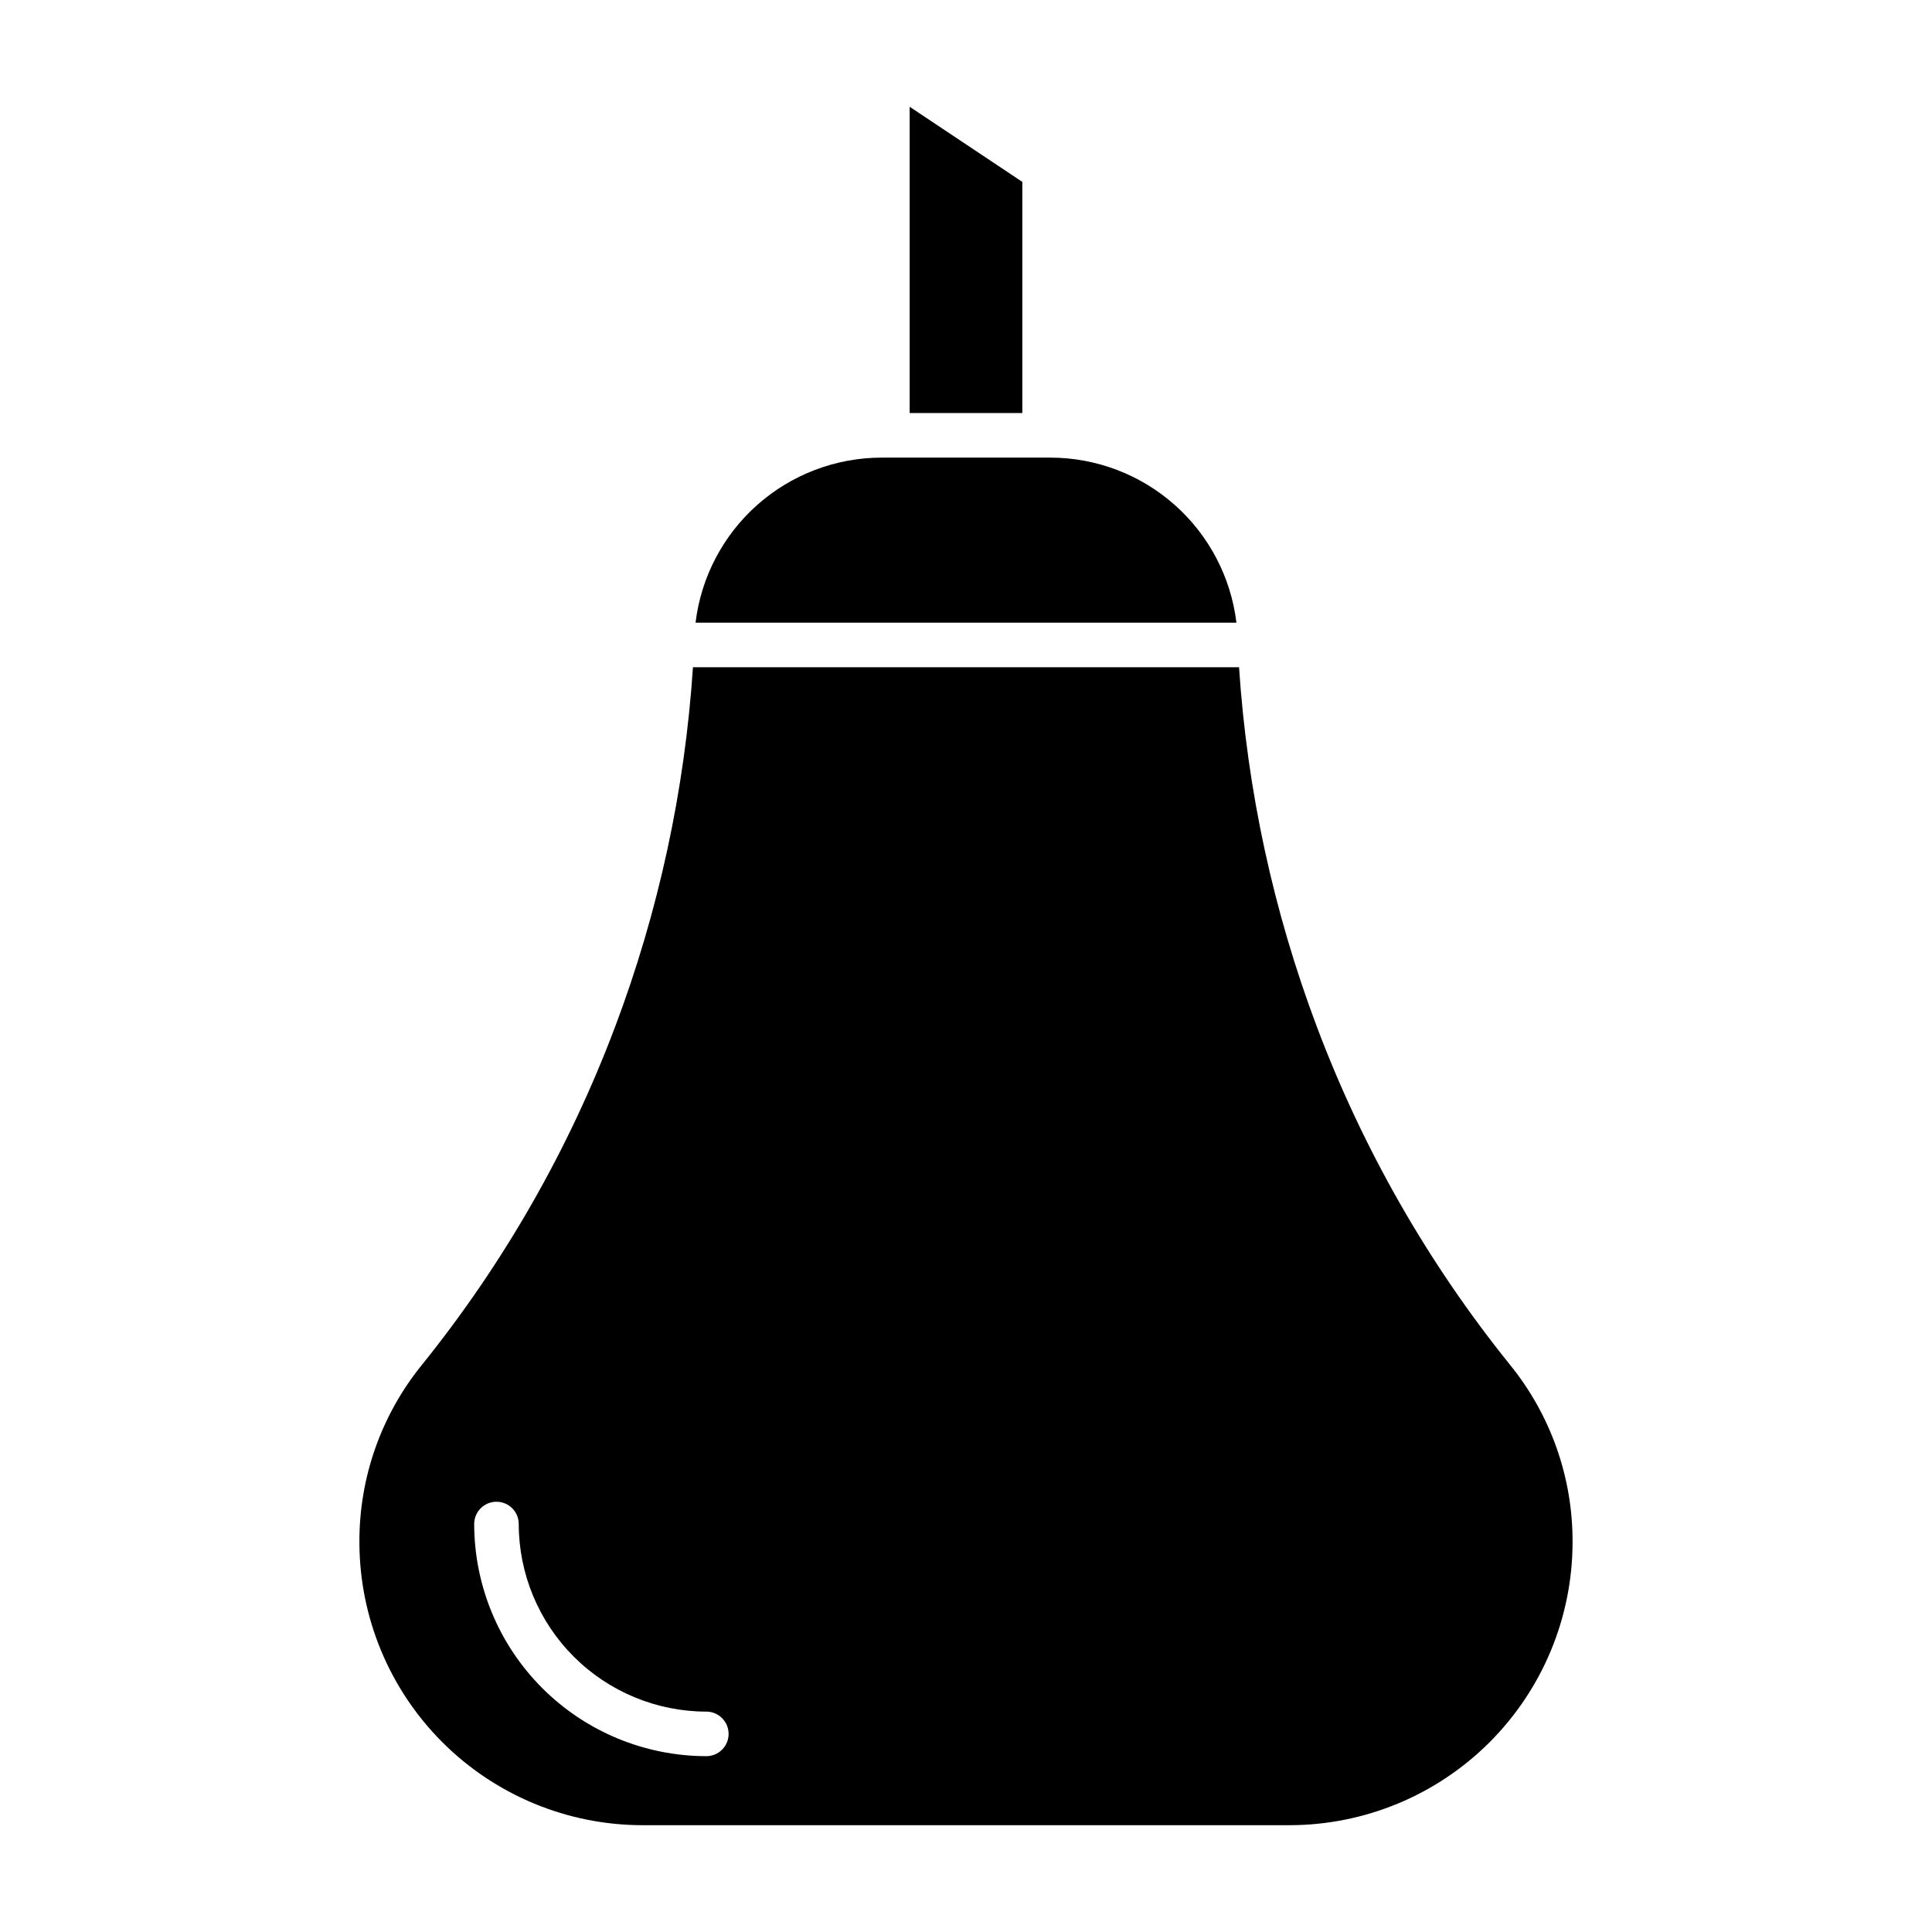
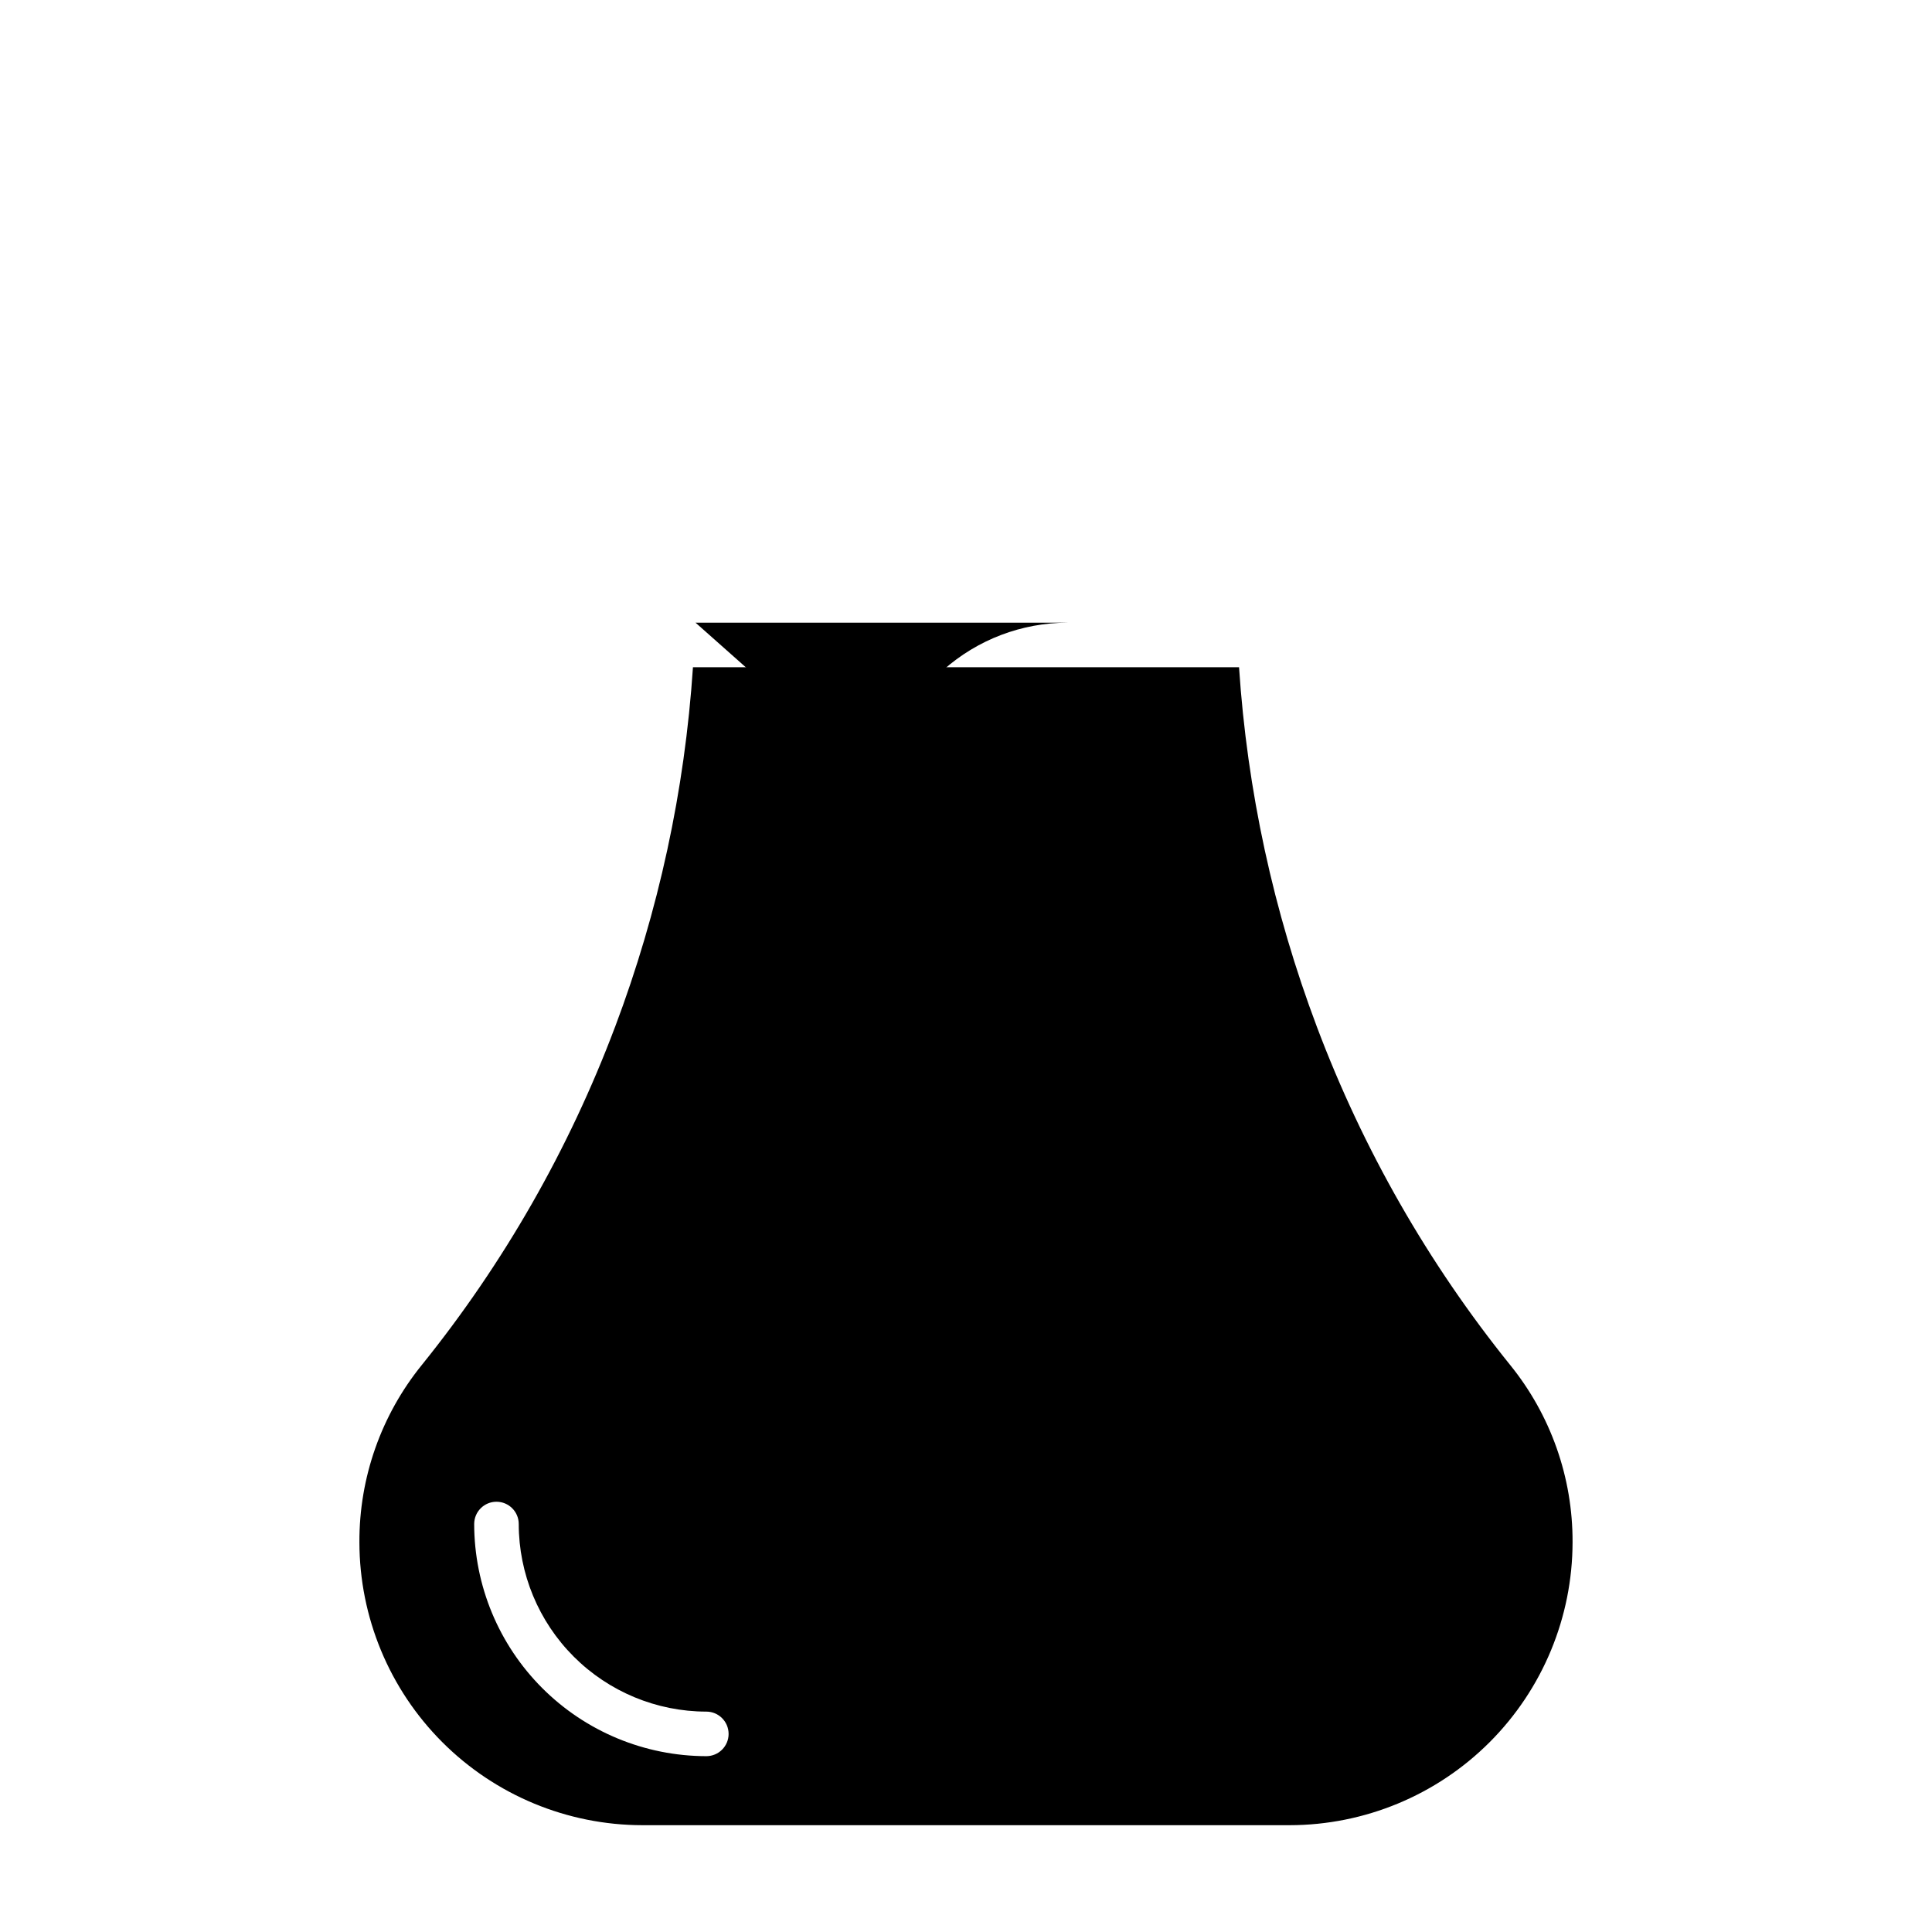
<svg xmlns="http://www.w3.org/2000/svg" fill="#000000" width="800px" height="800px" version="1.1" viewBox="144 144 512 512">
  <g>
-     <path d="m385.07 172.3v81.16h29.855v-61.254z" />
-     <path d="m328.33 309.02h143.34c-1.461-12.055-7.281-23.156-16.363-31.215-9.078-8.059-20.797-12.516-32.938-12.531h-44.746c-12.141 0.016-23.855 4.473-32.938 12.531-9.082 8.059-14.902 19.16-16.359 31.215z" />
+     <path d="m328.33 309.02h143.34h-44.746c-12.141 0.016-23.855 4.473-32.938 12.531-9.082 8.059-14.902 19.16-16.359 31.215z" />
    <path d="m306.98 416.18c-12.188 32.363-29.453 62.574-51.152 89.5-10.793 13.293-16.652 29.91-16.582 47.035 0.023 19.879 7.93 38.938 21.984 52.992 14.059 14.059 33.117 21.965 52.996 21.988h171.54c19.879-0.023 38.938-7.93 52.996-21.988 14.055-14.055 21.961-33.113 21.984-52.992 0.07-17.125-5.789-33.742-16.582-47.035-21.699-26.926-38.965-57.137-51.152-89.5-11.535-30.594-18.496-62.723-20.652-95.352h-144.72c-2.156 32.629-9.117 64.758-20.652 95.352zm30.109 187.32c0 3.262-2.644 5.902-5.906 5.902-16.309-0.02-31.945-6.504-43.48-18.039-11.535-11.535-18.02-27.172-18.039-43.48 0-3.262 2.644-5.906 5.902-5.906 3.262 0 5.906 2.644 5.906 5.906 0.012 13.18 5.258 25.816 14.574 35.137 9.32 9.316 21.957 14.562 35.137 14.574 3.262 0.004 5.902 2.648 5.902 5.906z" />
  </g>
</svg>